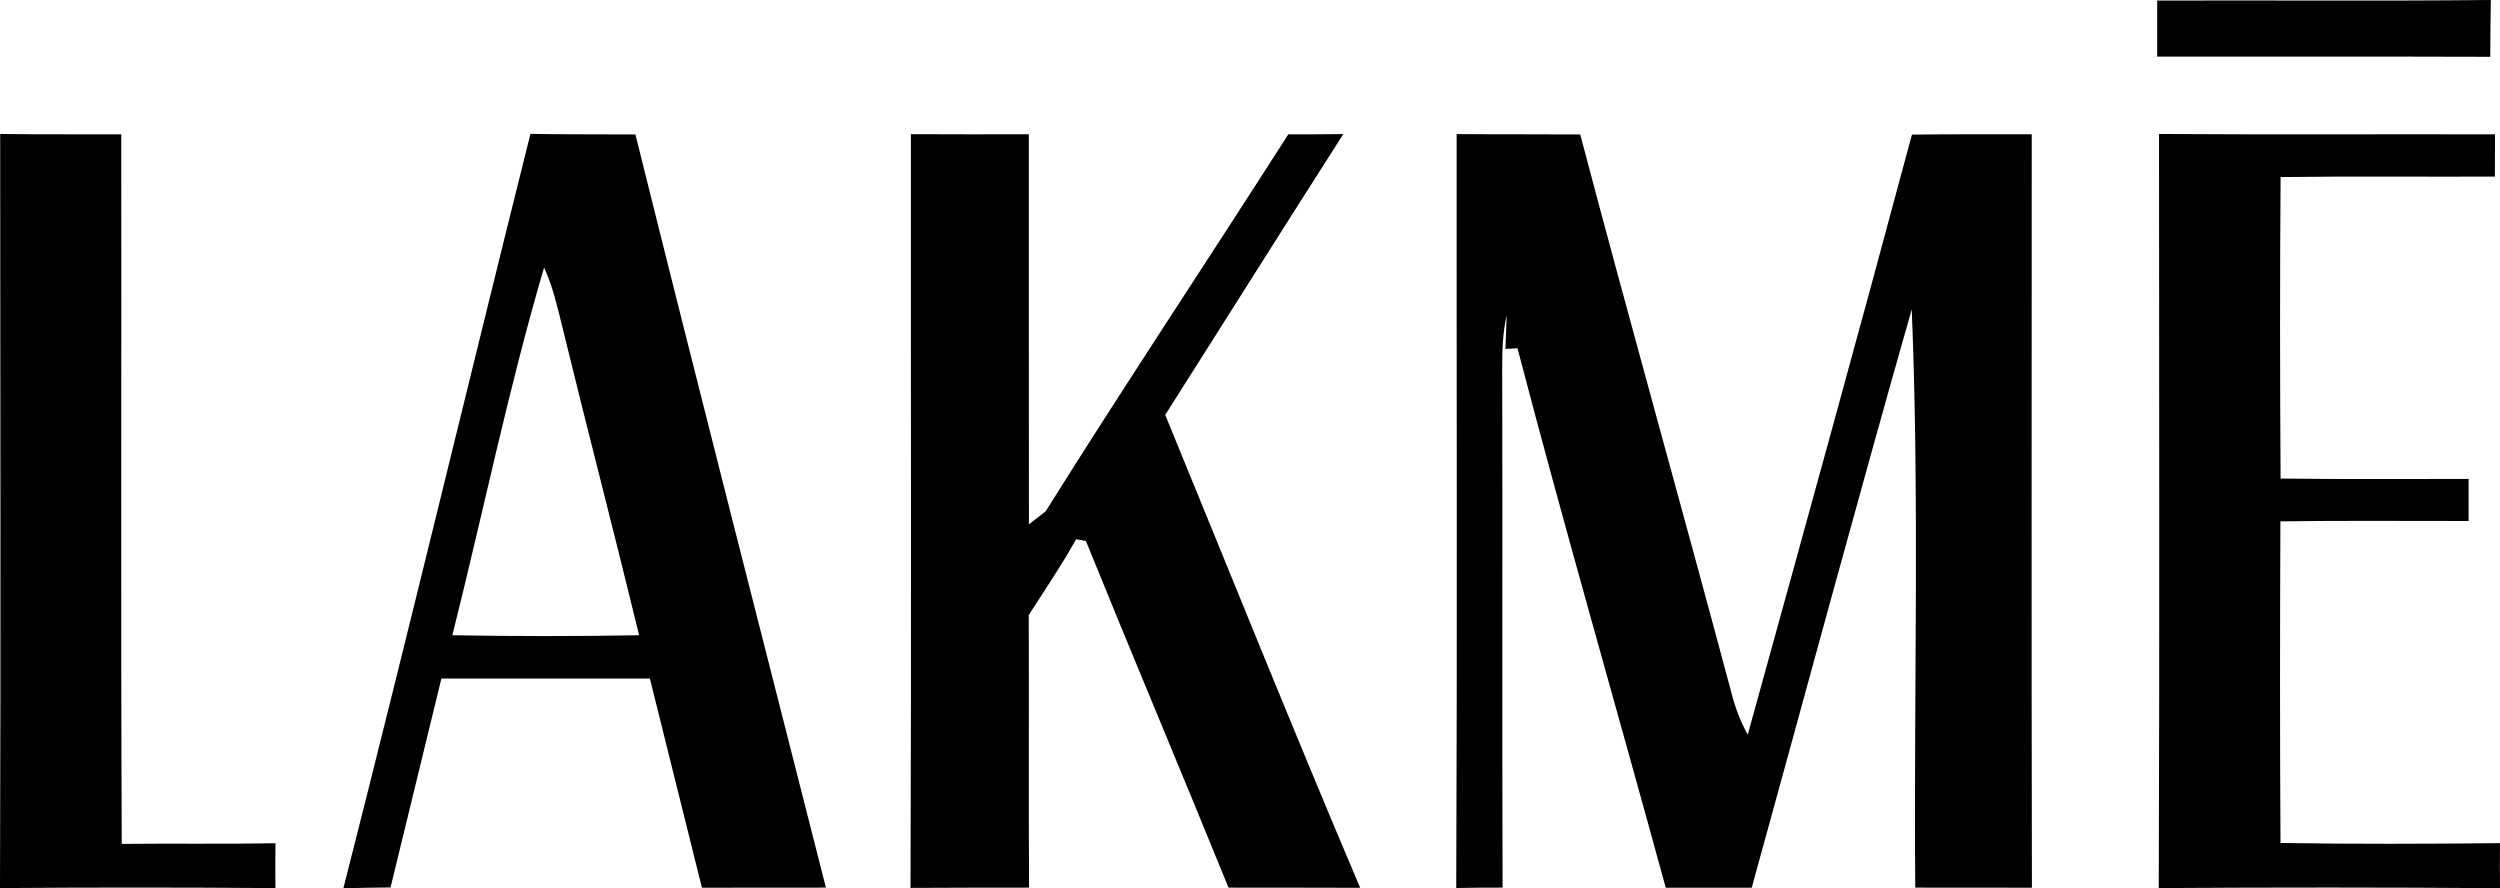
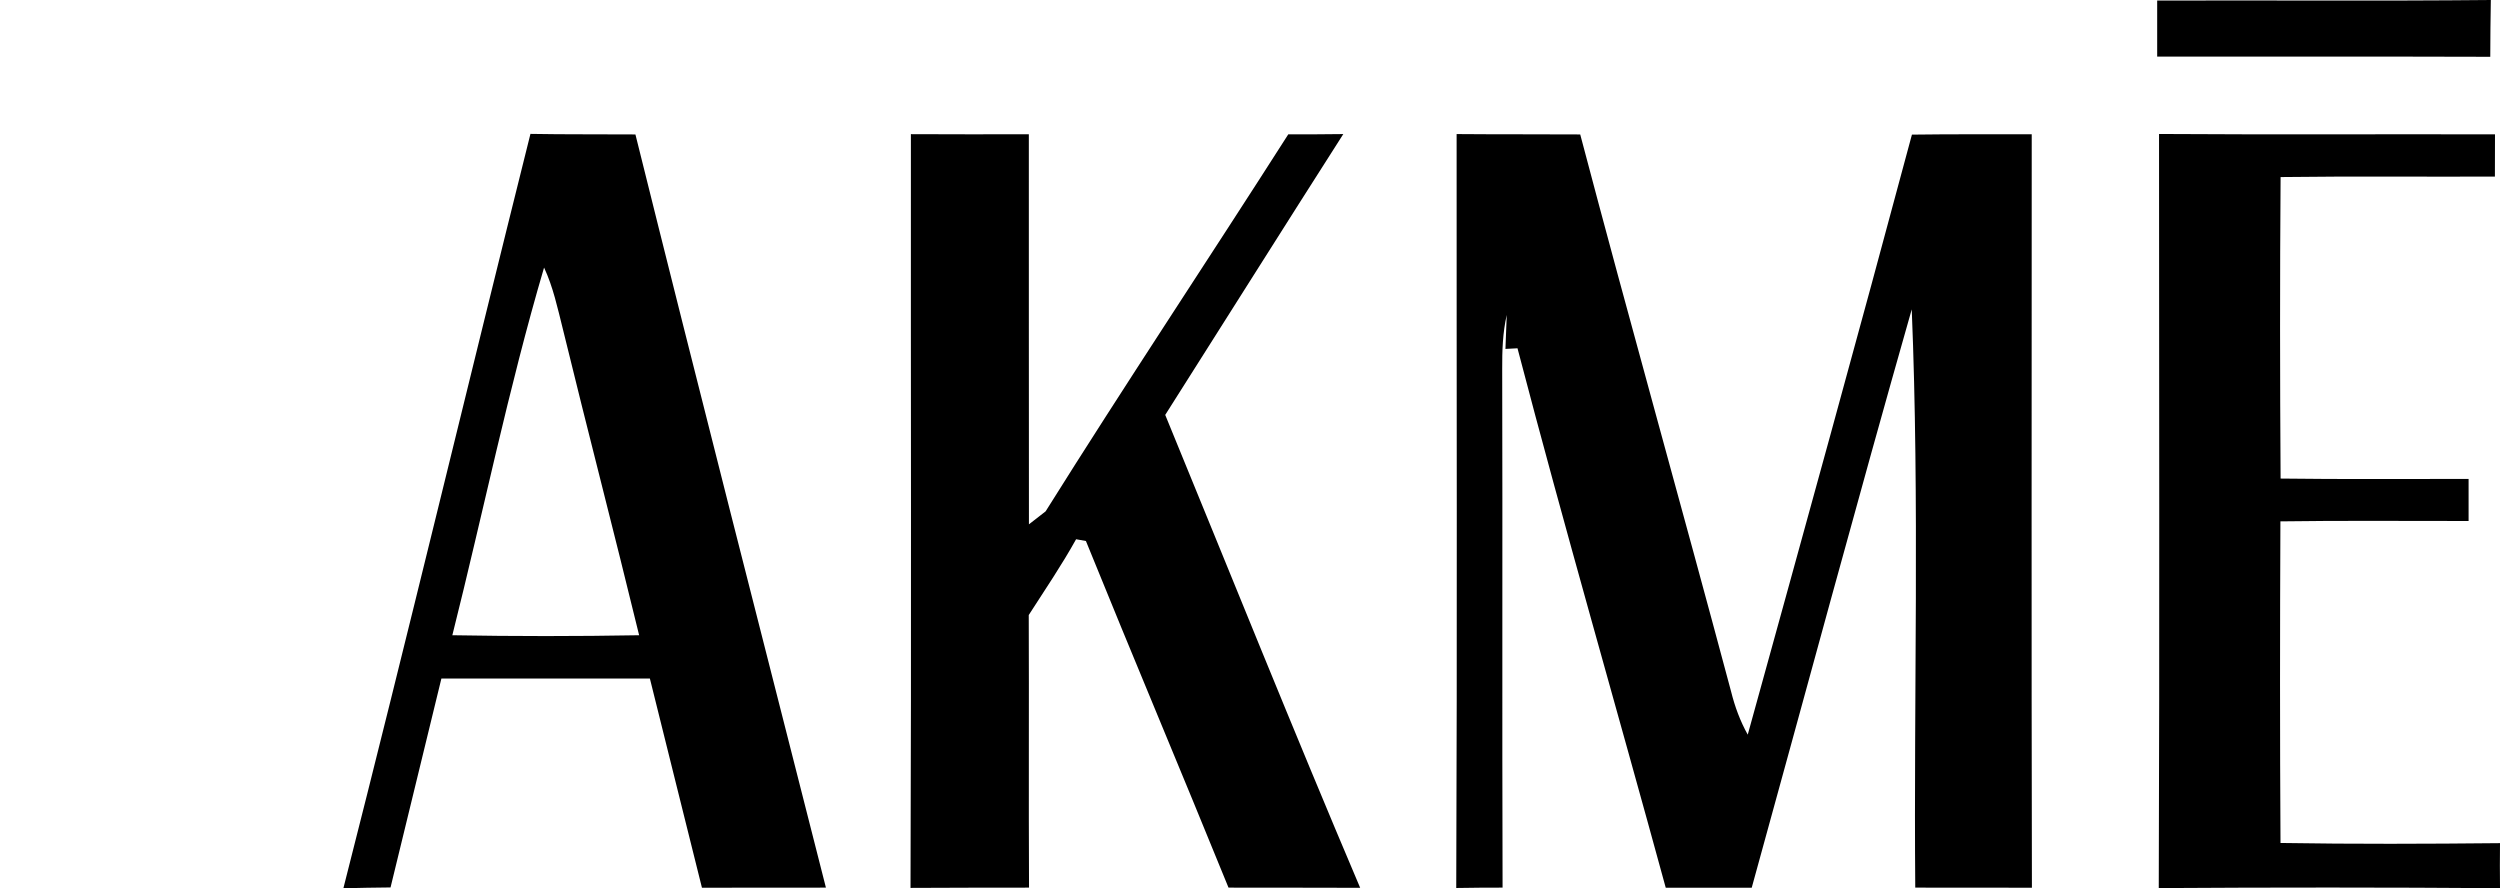
<svg xmlns="http://www.w3.org/2000/svg" id="Layer_1" viewBox="0.01 0 269.82 95.87">
  <path d="M232.82.06c12.01-.04,24.02.06,36.02-.06-.04,2.04-.05,4.09-.06,6.13-11.98-.04-23.96-.01-35.95-.02,0-2.02,0-4.04,0-6.05Z" />
  <path d="M157.22,14.47c4.45.04,8.89.01,13.34.04,5.3,20.09,10.93,40.08,16.29,60.15.4,1.61.98,3.18,1.79,4.63,5.96-21.57,11.93-43.14,17.72-64.76,4.31-.06,8.62-.03,12.93-.04,0,27.11-.04,54.21.02,81.32-4.2-.01-8.39,0-12.59-.01-.17-20.8.47-41.63-.38-62.41-5.91,20.74-11.52,41.61-17.27,62.42-3.09-.01-6.19-.01-9.28,0-5.3-19.42-10.91-38.75-16-58.22-.32.01-.98.05-1.3.07.03-.92.11-2.75.14-3.67-.44,1.92-.5,3.89-.49,5.85.05,18.65-.02,37.3.04,55.96-1.67,0-3.33.01-5,.04.11-27.12.03-54.25.04-81.37Z" />
-   <path d="M.03,14.46c4.36.06,8.72.02,13.07.04.03,25.52-.06,51.05.05,76.58,5.53-.06,11.06.03,16.59-.07-.02,1.61-.02,3.22,0,4.84-9.91-.07-19.82-.08-29.73,0C.11,68.72.03,41.59.03,14.46Z" />
  <path d="M57.26,14.45c3.78.07,7.55.03,11.33.06,6.74,27.13,13.67,54.21,20.56,81.29-4.46,0-8.92,0-13.38.01-1.89-7.53-3.74-15.06-5.62-22.58-7.5,0-15,0-22.5,0-1.84,7.52-3.67,15.03-5.49,22.55-1.7.02-3.4.04-5.09.09,6.9-27.09,13.41-54.29,20.19-81.42ZM58.73,28.88c-3.85,13.07-6.58,26.47-9.9,39.68,6.72.12,13.44.12,20.16,0-2.68-11.04-5.55-22.04-8.24-33.08-.56-2.23-1.04-4.5-2.02-6.6Z" />
  <path d="M98.32,14.48c4.24.03,8.48.01,12.73.01.01,14.04-.01,28.07.01,42.1l1.8-1.4c8.56-13.67,17.51-27.1,26.19-40.69,1.98,0,3.96,0,5.94-.03-6.44,10.08-12.81,20.21-19.22,30.31,6.99,17.02,13.84,34.1,21.04,51.04-4.74-.03-9.48,0-14.21-.02-5.08-12.49-10.32-24.91-15.39-37.41-.26-.05-.79-.14-1.06-.19-1.56,2.81-3.37,5.47-5.11,8.18.04,9.81-.02,19.61.03,29.42-4.27.01-8.53,0-12.79.03.1-27.12.02-54.23.04-81.35Z" />
  <path d="M233.03,14.46c12.09.08,24.17.01,36.26.04-.01,1.52-.01,3.04-.01,4.56-7.71.03-15.42-.05-23.13.05-.08,10.84-.07,21.69,0,32.54,6.76.09,13.53.03,20.29.04,0,1.51,0,3.03,0,4.54-6.77.01-13.54-.06-20.31.04-.05,11.57-.06,23.14.01,34.71,7.9.13,15.8.1,23.69.02-.02,1.62-.02,3.24,0,4.86-12.28-.09-24.56-.09-36.83-.01.1-27.13.03-54.26.03-81.39Z" />
</svg>